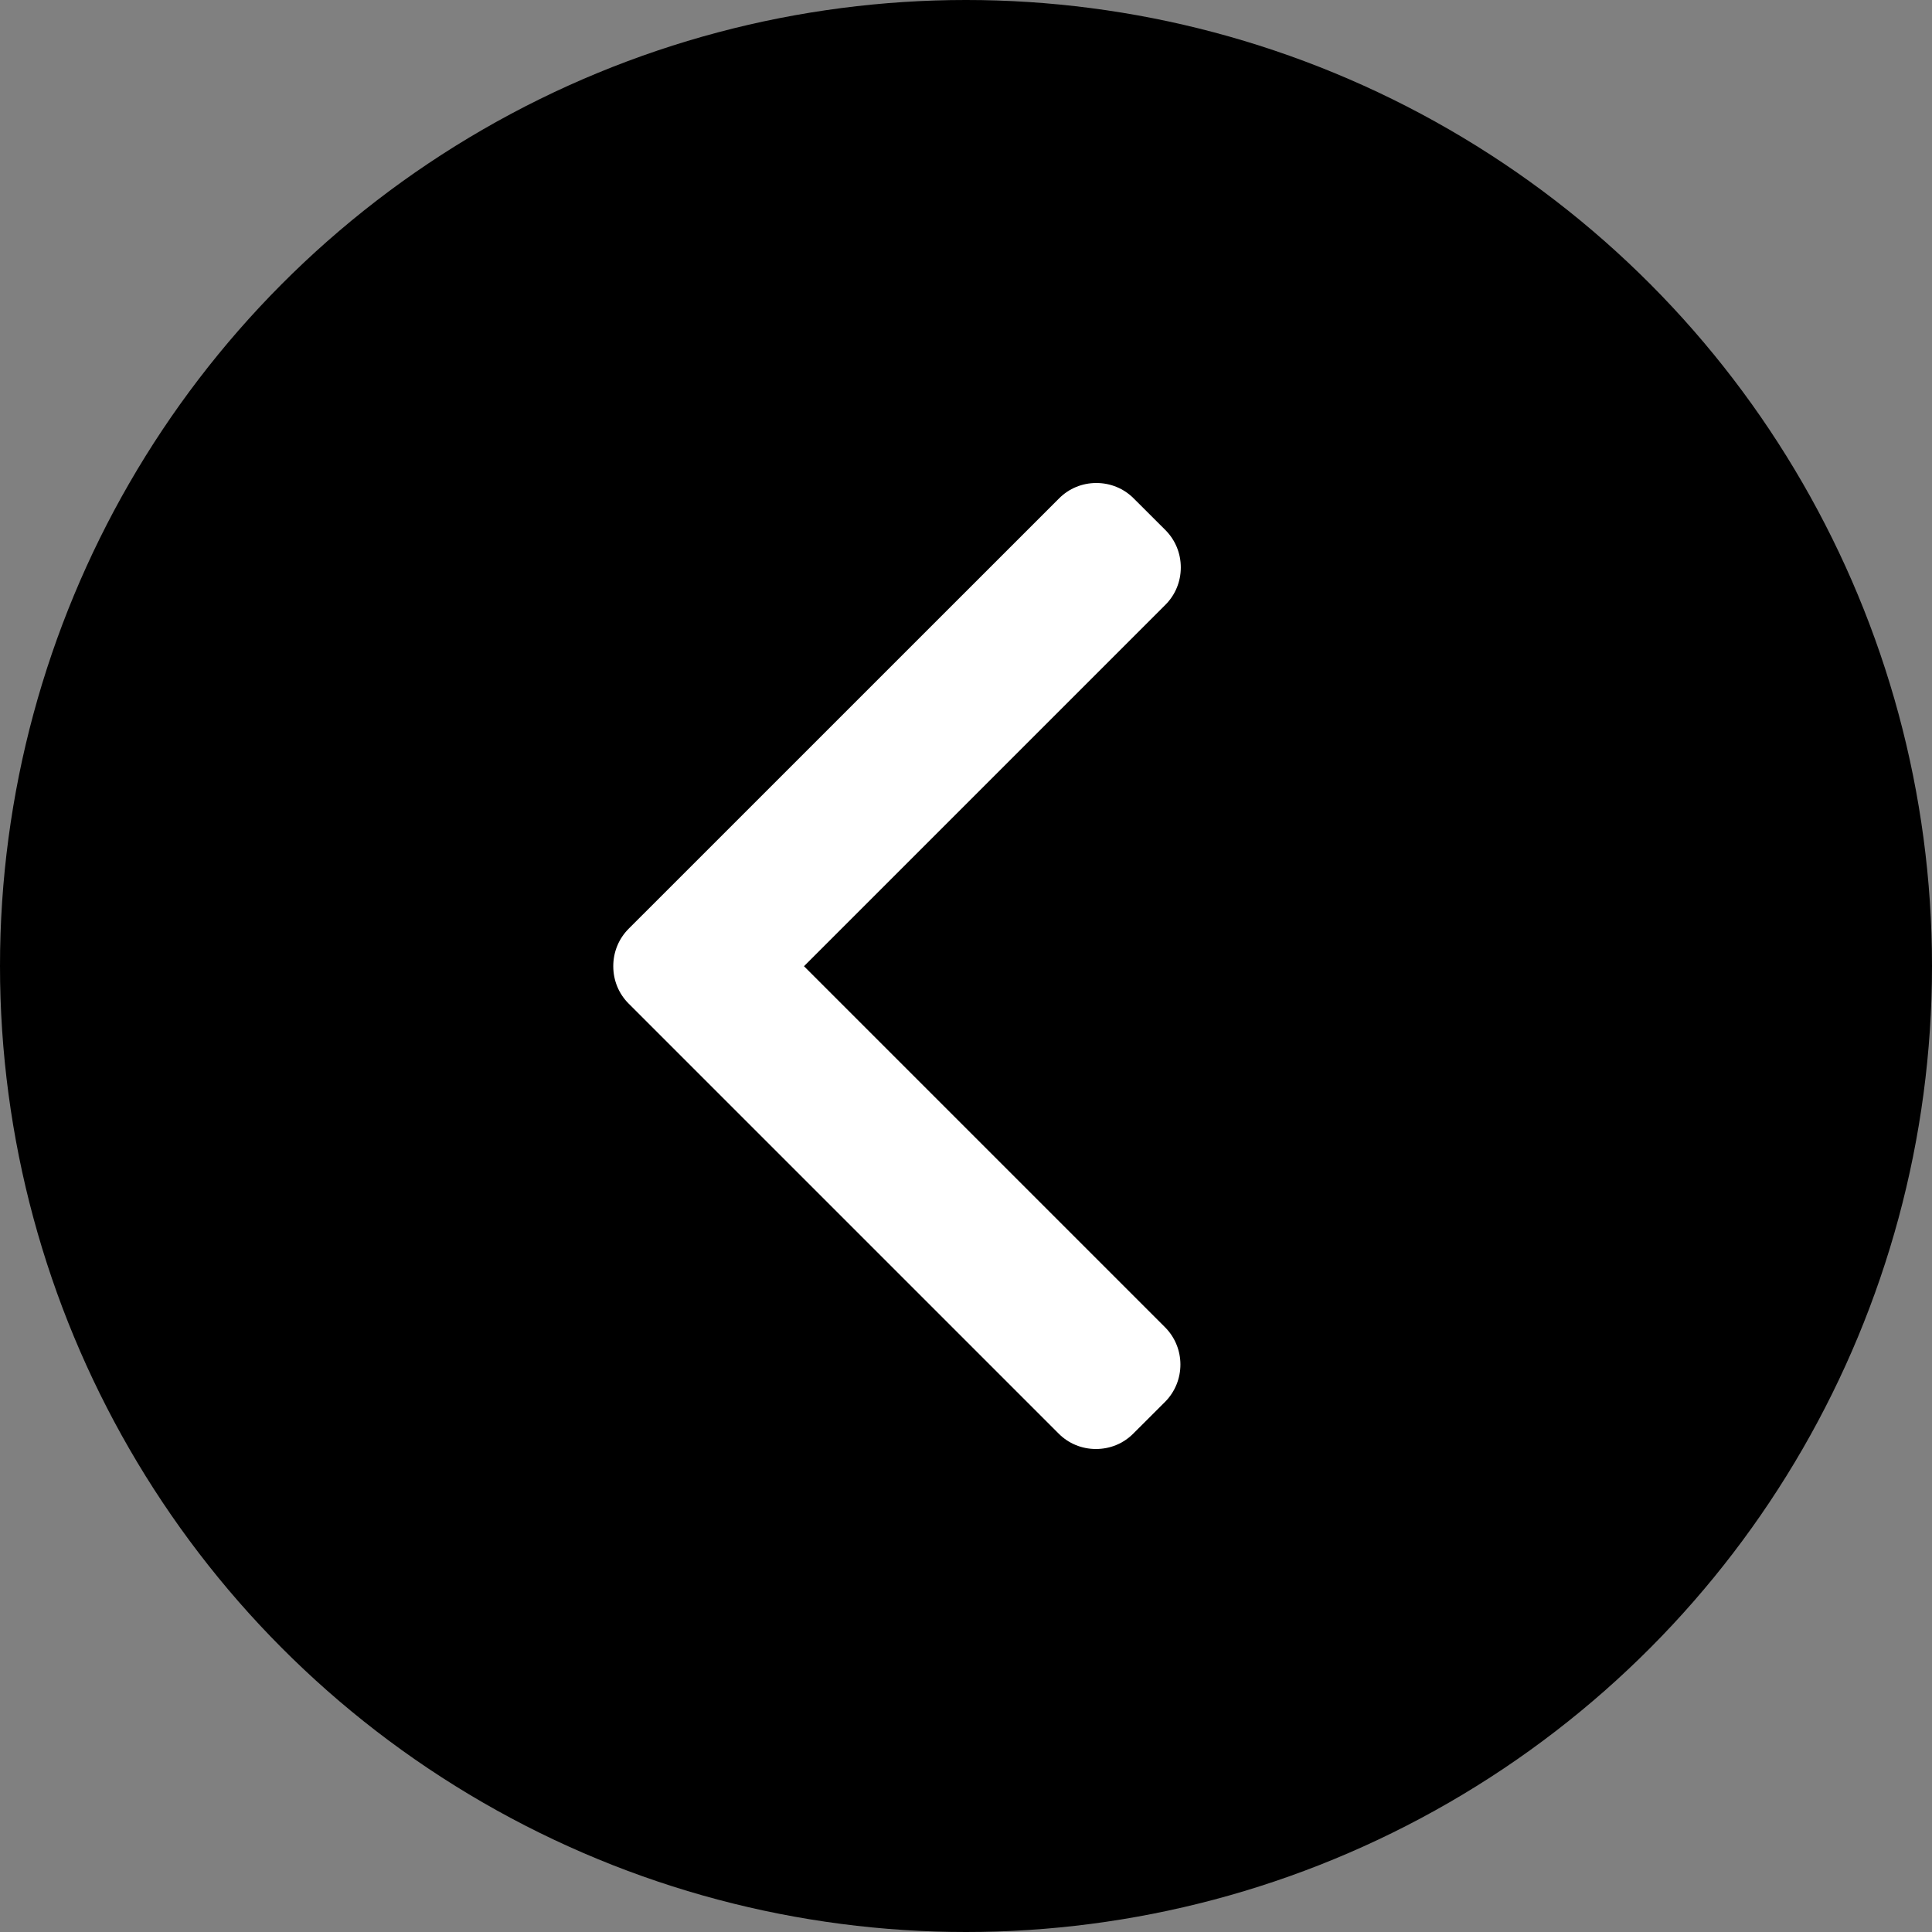
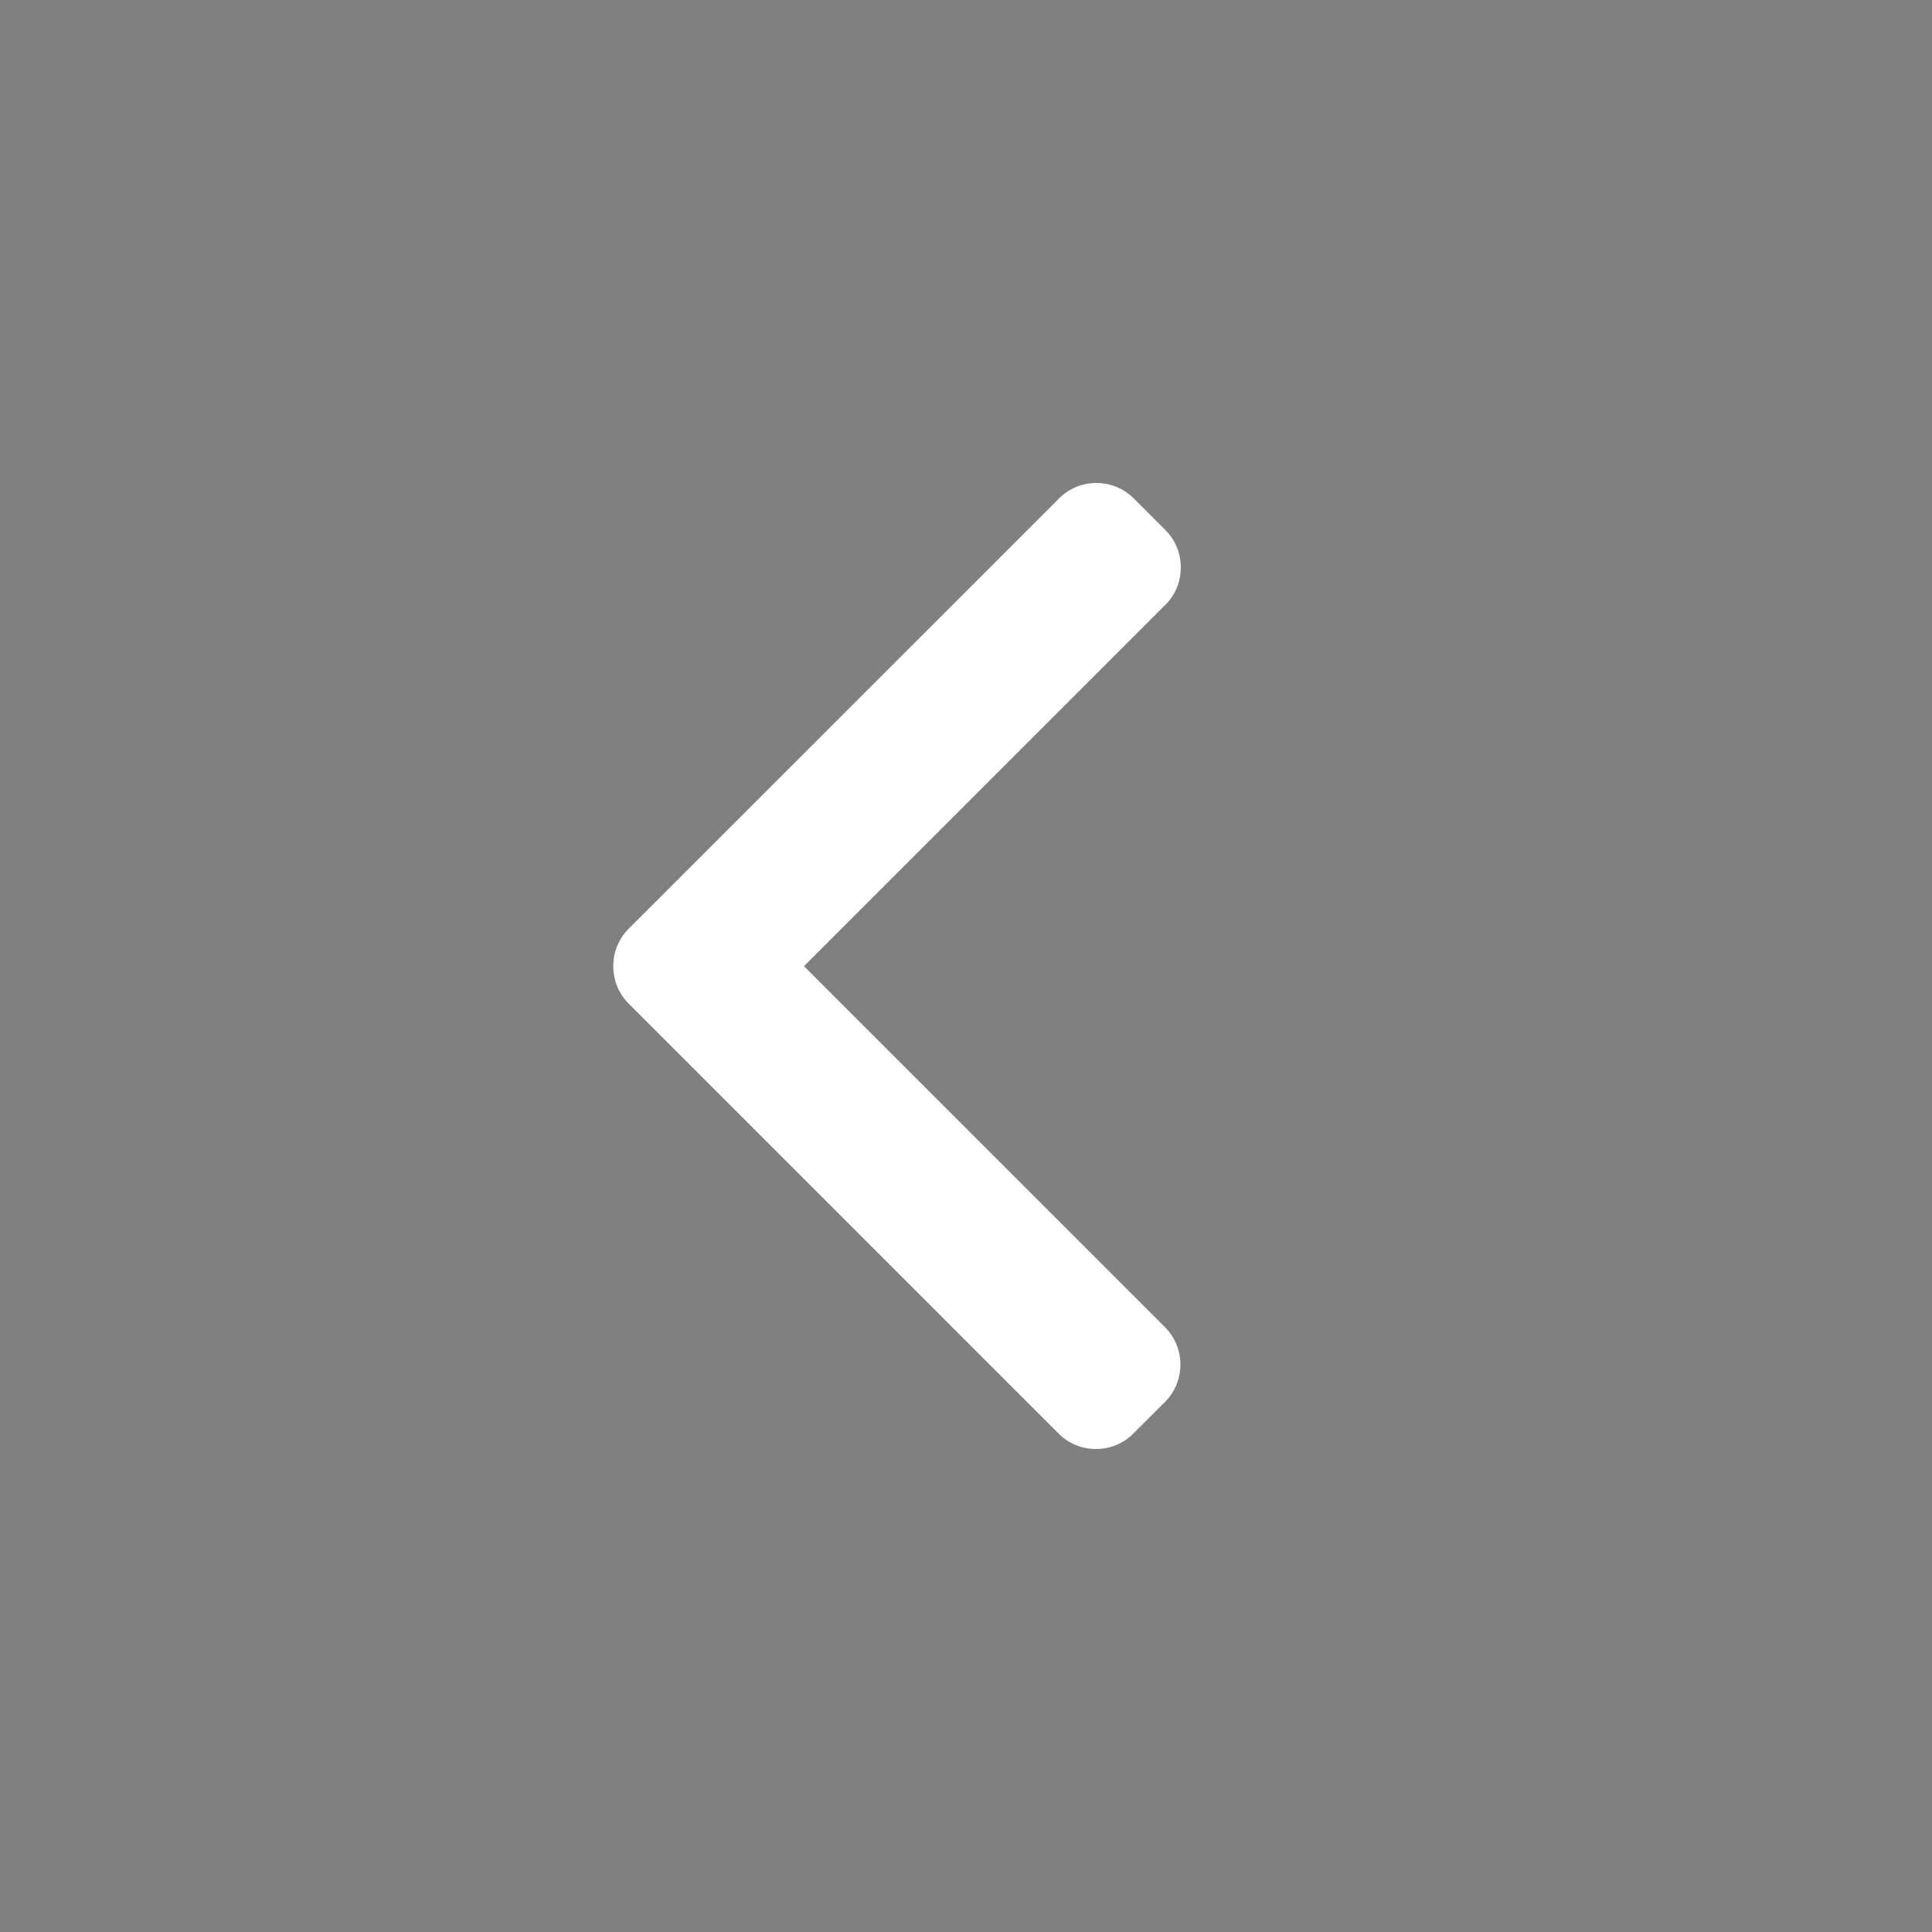
<svg xmlns="http://www.w3.org/2000/svg" width="28" height="28" viewBox="0 0 28 28" fill="none">
  <rect x="0" y="0" width="28" height="28" fill="#808080" stroke="none" />
-   <circle cx="14" cy="14" r="14" transform="rotate(-180 14 14)" fill="black" />
  <g clip-path="url(#clip0_541_15236)">
    <path d="M9.112 14.546L15.342 20.776C15.486 20.921 15.678 21 15.883 21C16.089 21 16.281 20.921 16.425 20.776L16.884 20.318C17.182 20.019 17.182 19.533 16.884 19.235L11.652 14.003L16.89 8.765C17.034 8.621 17.113 8.429 17.113 8.224C17.113 8.019 17.034 7.827 16.89 7.682L16.431 7.224C16.287 7.079 16.094 7 15.889 7C15.684 7 15.492 7.079 15.348 7.224L9.112 13.459C8.967 13.604 8.888 13.797 8.888 14.003C8.888 14.209 8.967 14.402 9.112 14.546Z" fill="white" />
  </g>
  <defs>
    <clipPath id="clip0_541_15236">
      <rect width="14" height="14" fill="white" transform="translate(20 21) rotate(-180)" />
    </clipPath>
  </defs>
</svg>